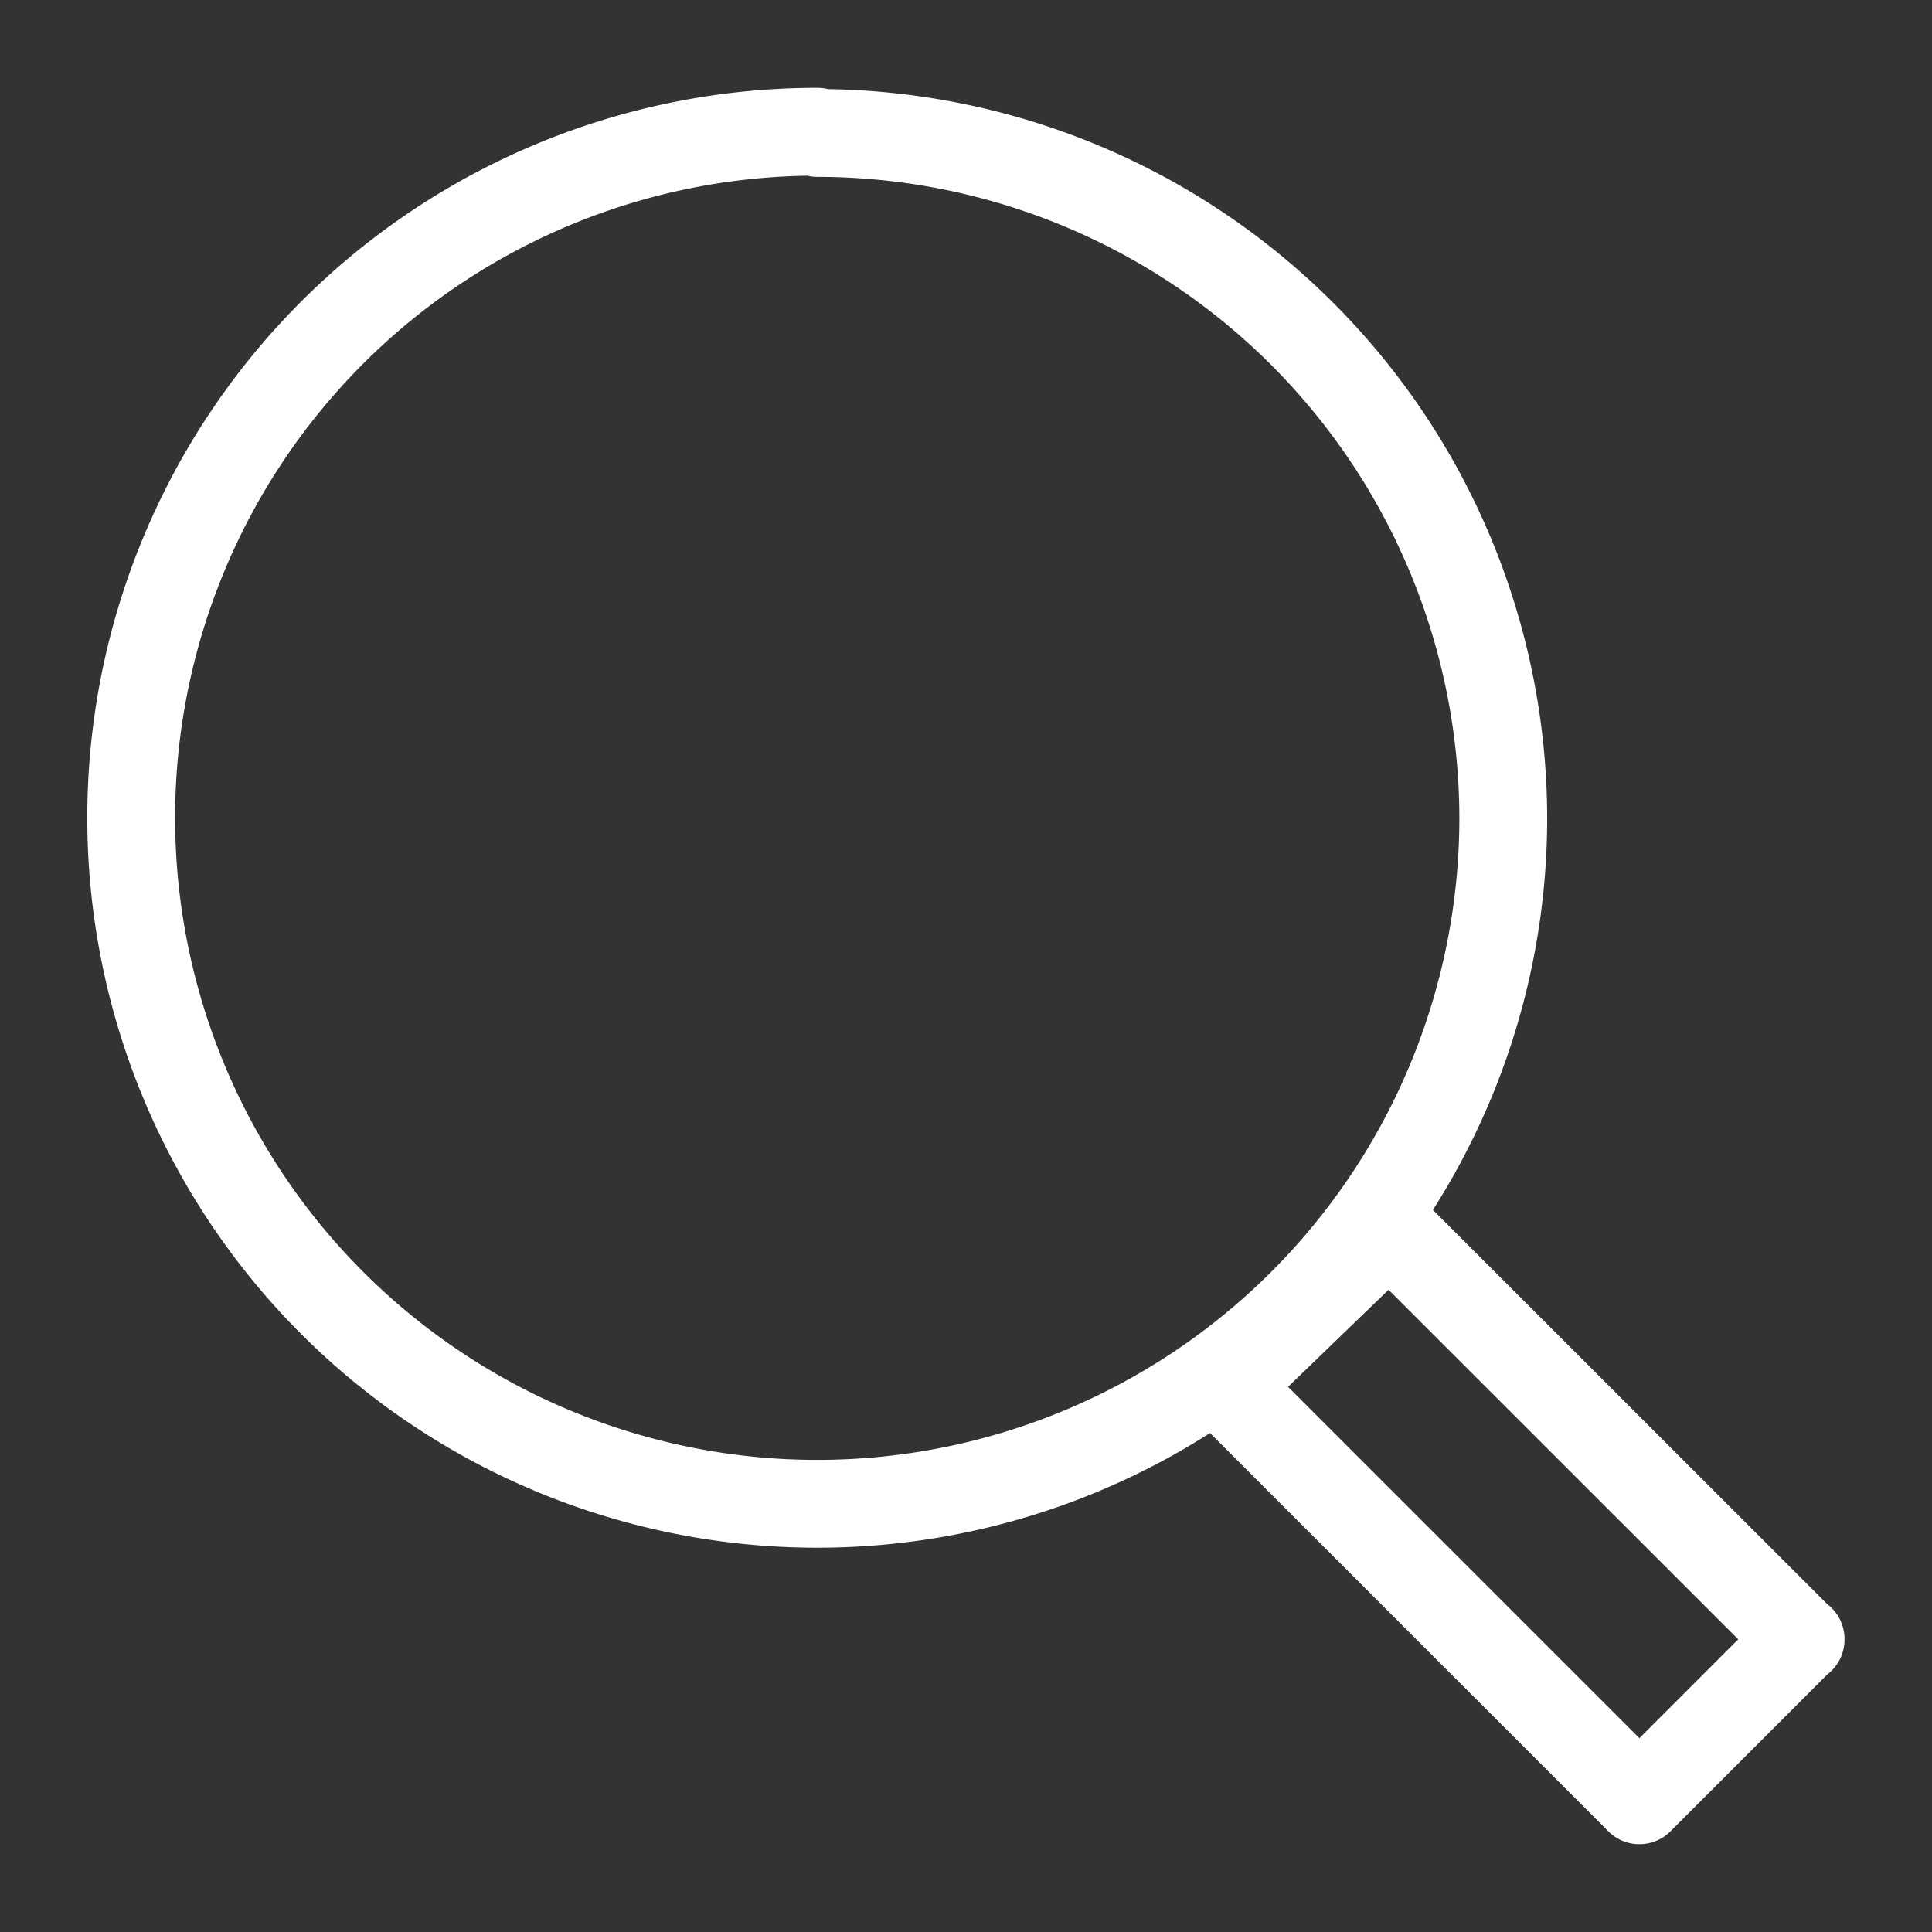
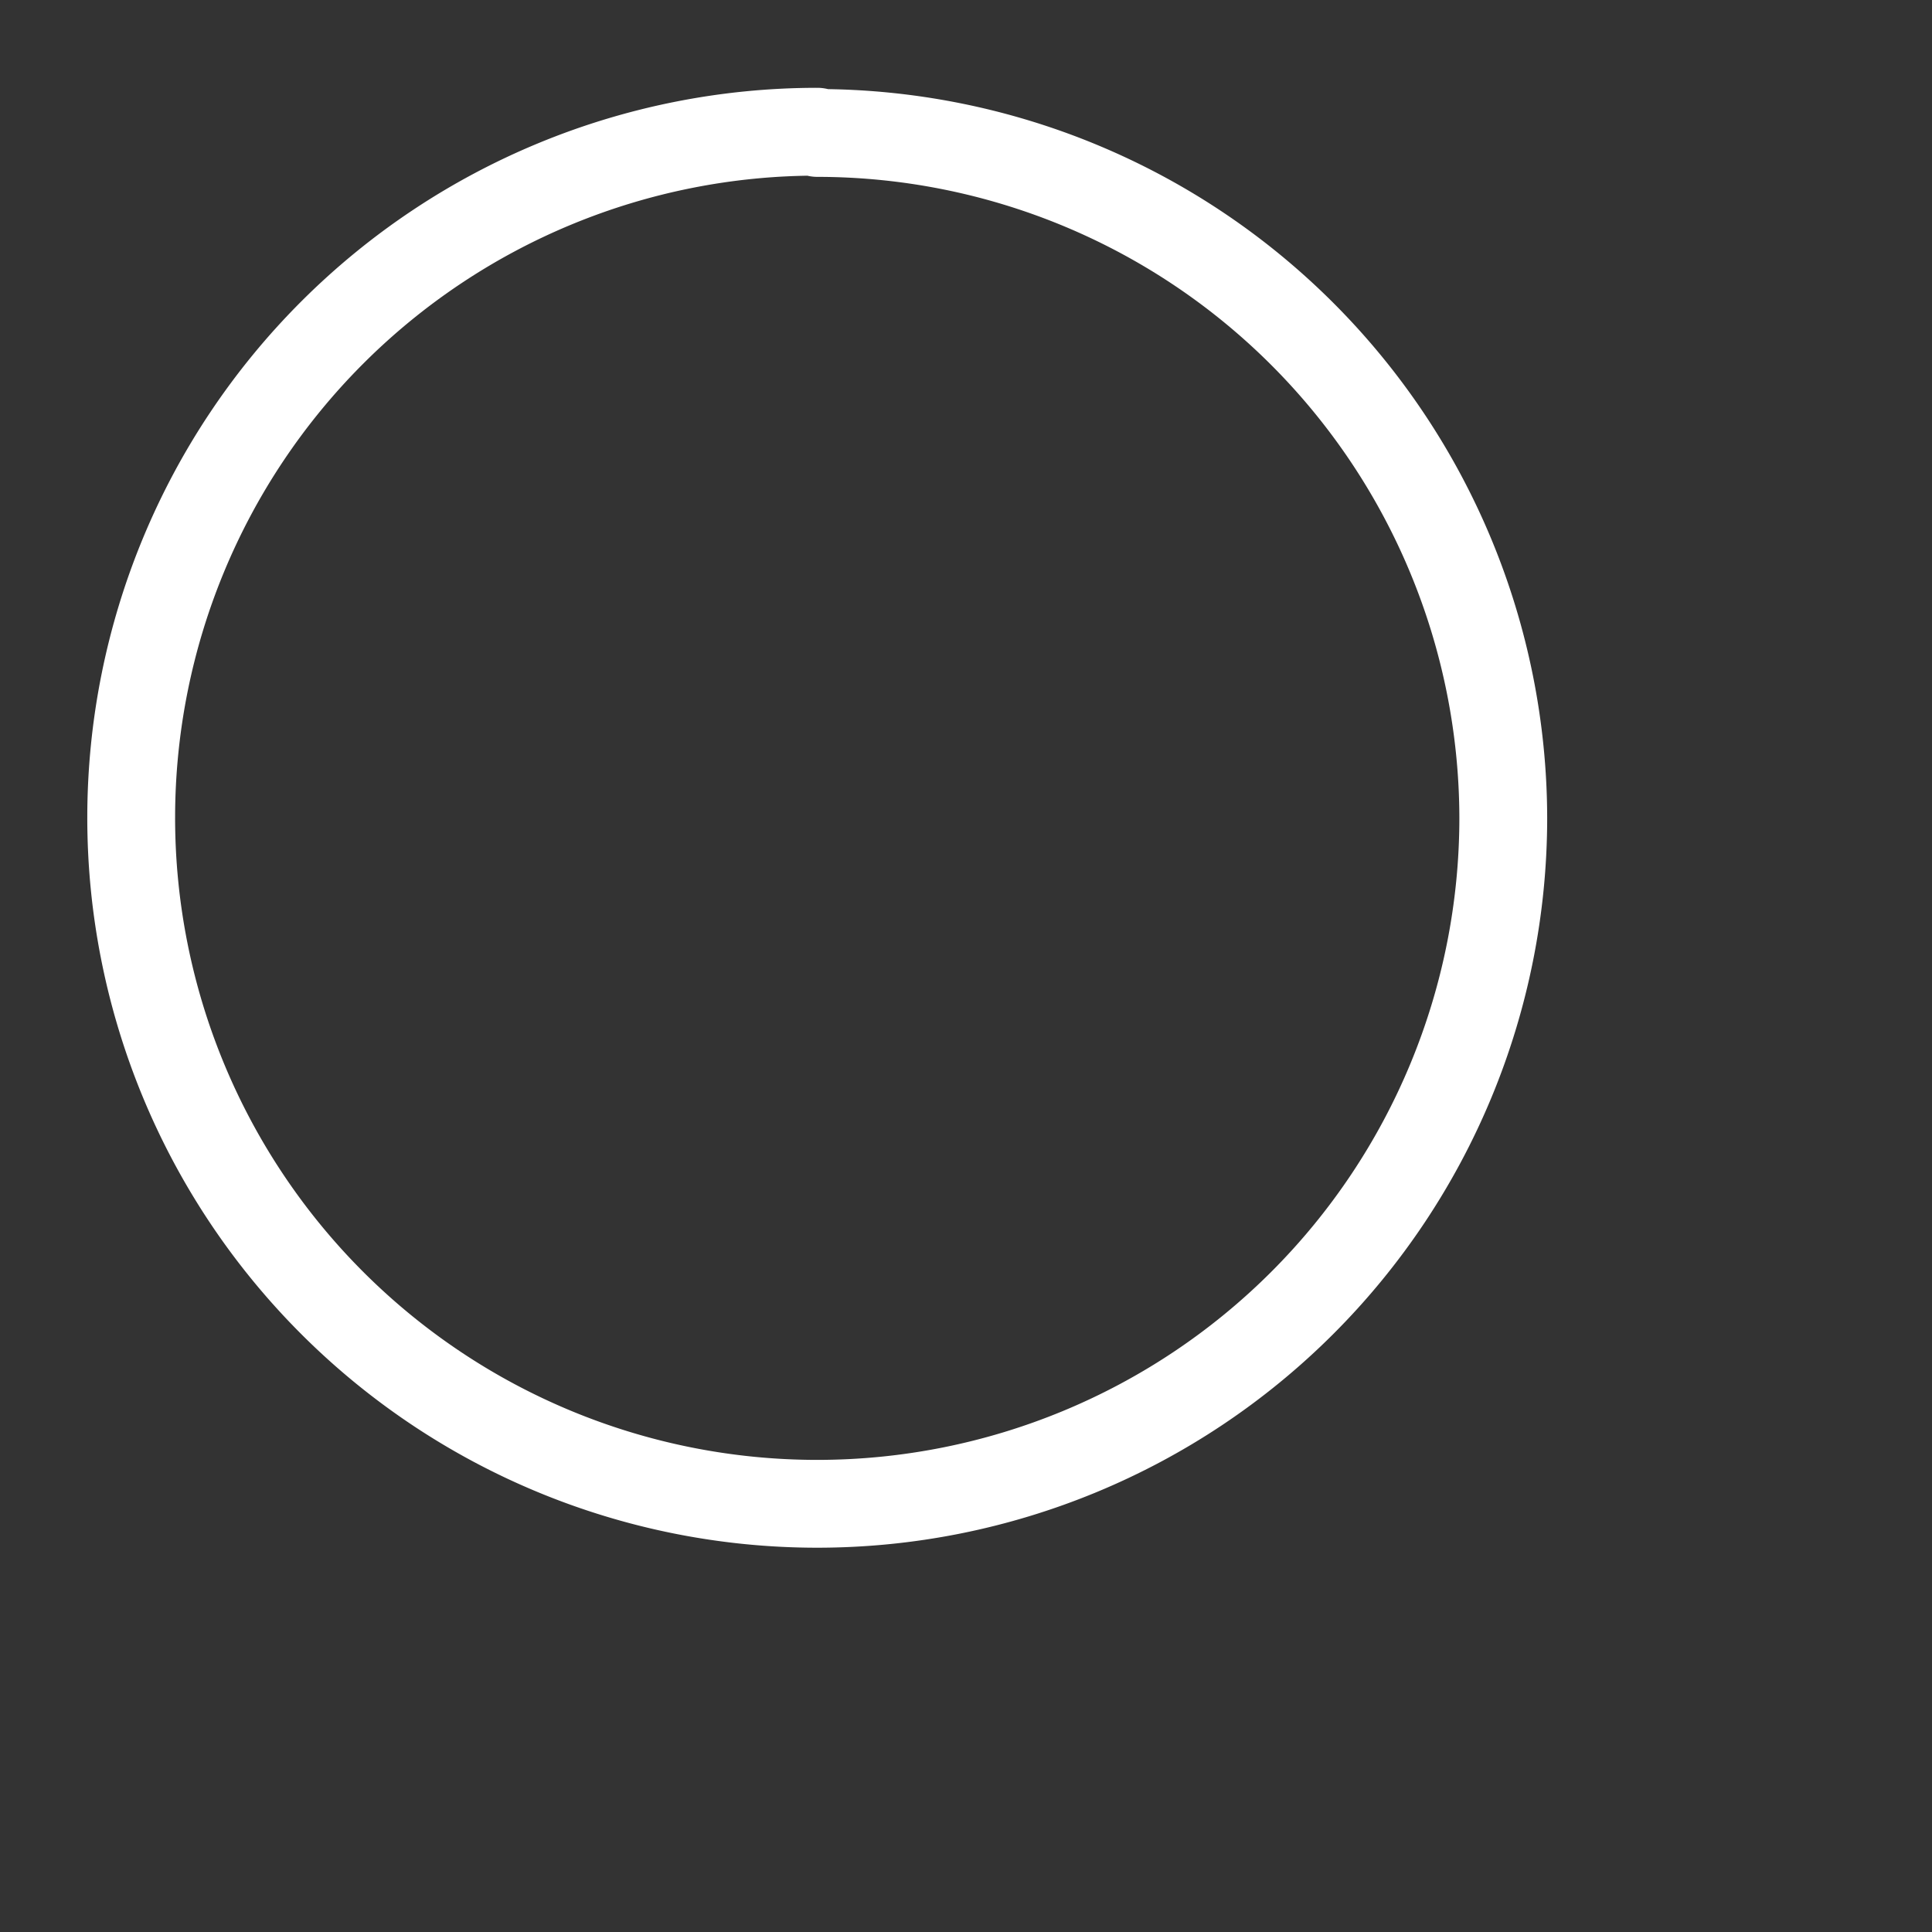
<svg xmlns="http://www.w3.org/2000/svg" data-name="Layer 1" viewBox="0 0 110 110">
  <rect x="0" y="0" width="110" height="110" fill="#333333" stroke="none" />
-   <path d="M102.52 93.32l-9.18 9.18-23.57-23.57 9.32-9 23.43 23.42zM46.54 7.5a39.06 39.06 0 1039.05 39.07v0a39.07 39.07 0 00-39.05-39z" fill="none" stroke="#fff" stroke-linecap="round" stroke-linejoin="round" stroke-width="5" />
+   <path d="M102.52 93.32zM46.54 7.5a39.06 39.06 0 1039.05 39.07v0a39.07 39.07 0 00-39.05-39z" fill="none" stroke="#fff" stroke-linecap="round" stroke-linejoin="round" stroke-width="5" />
</svg>